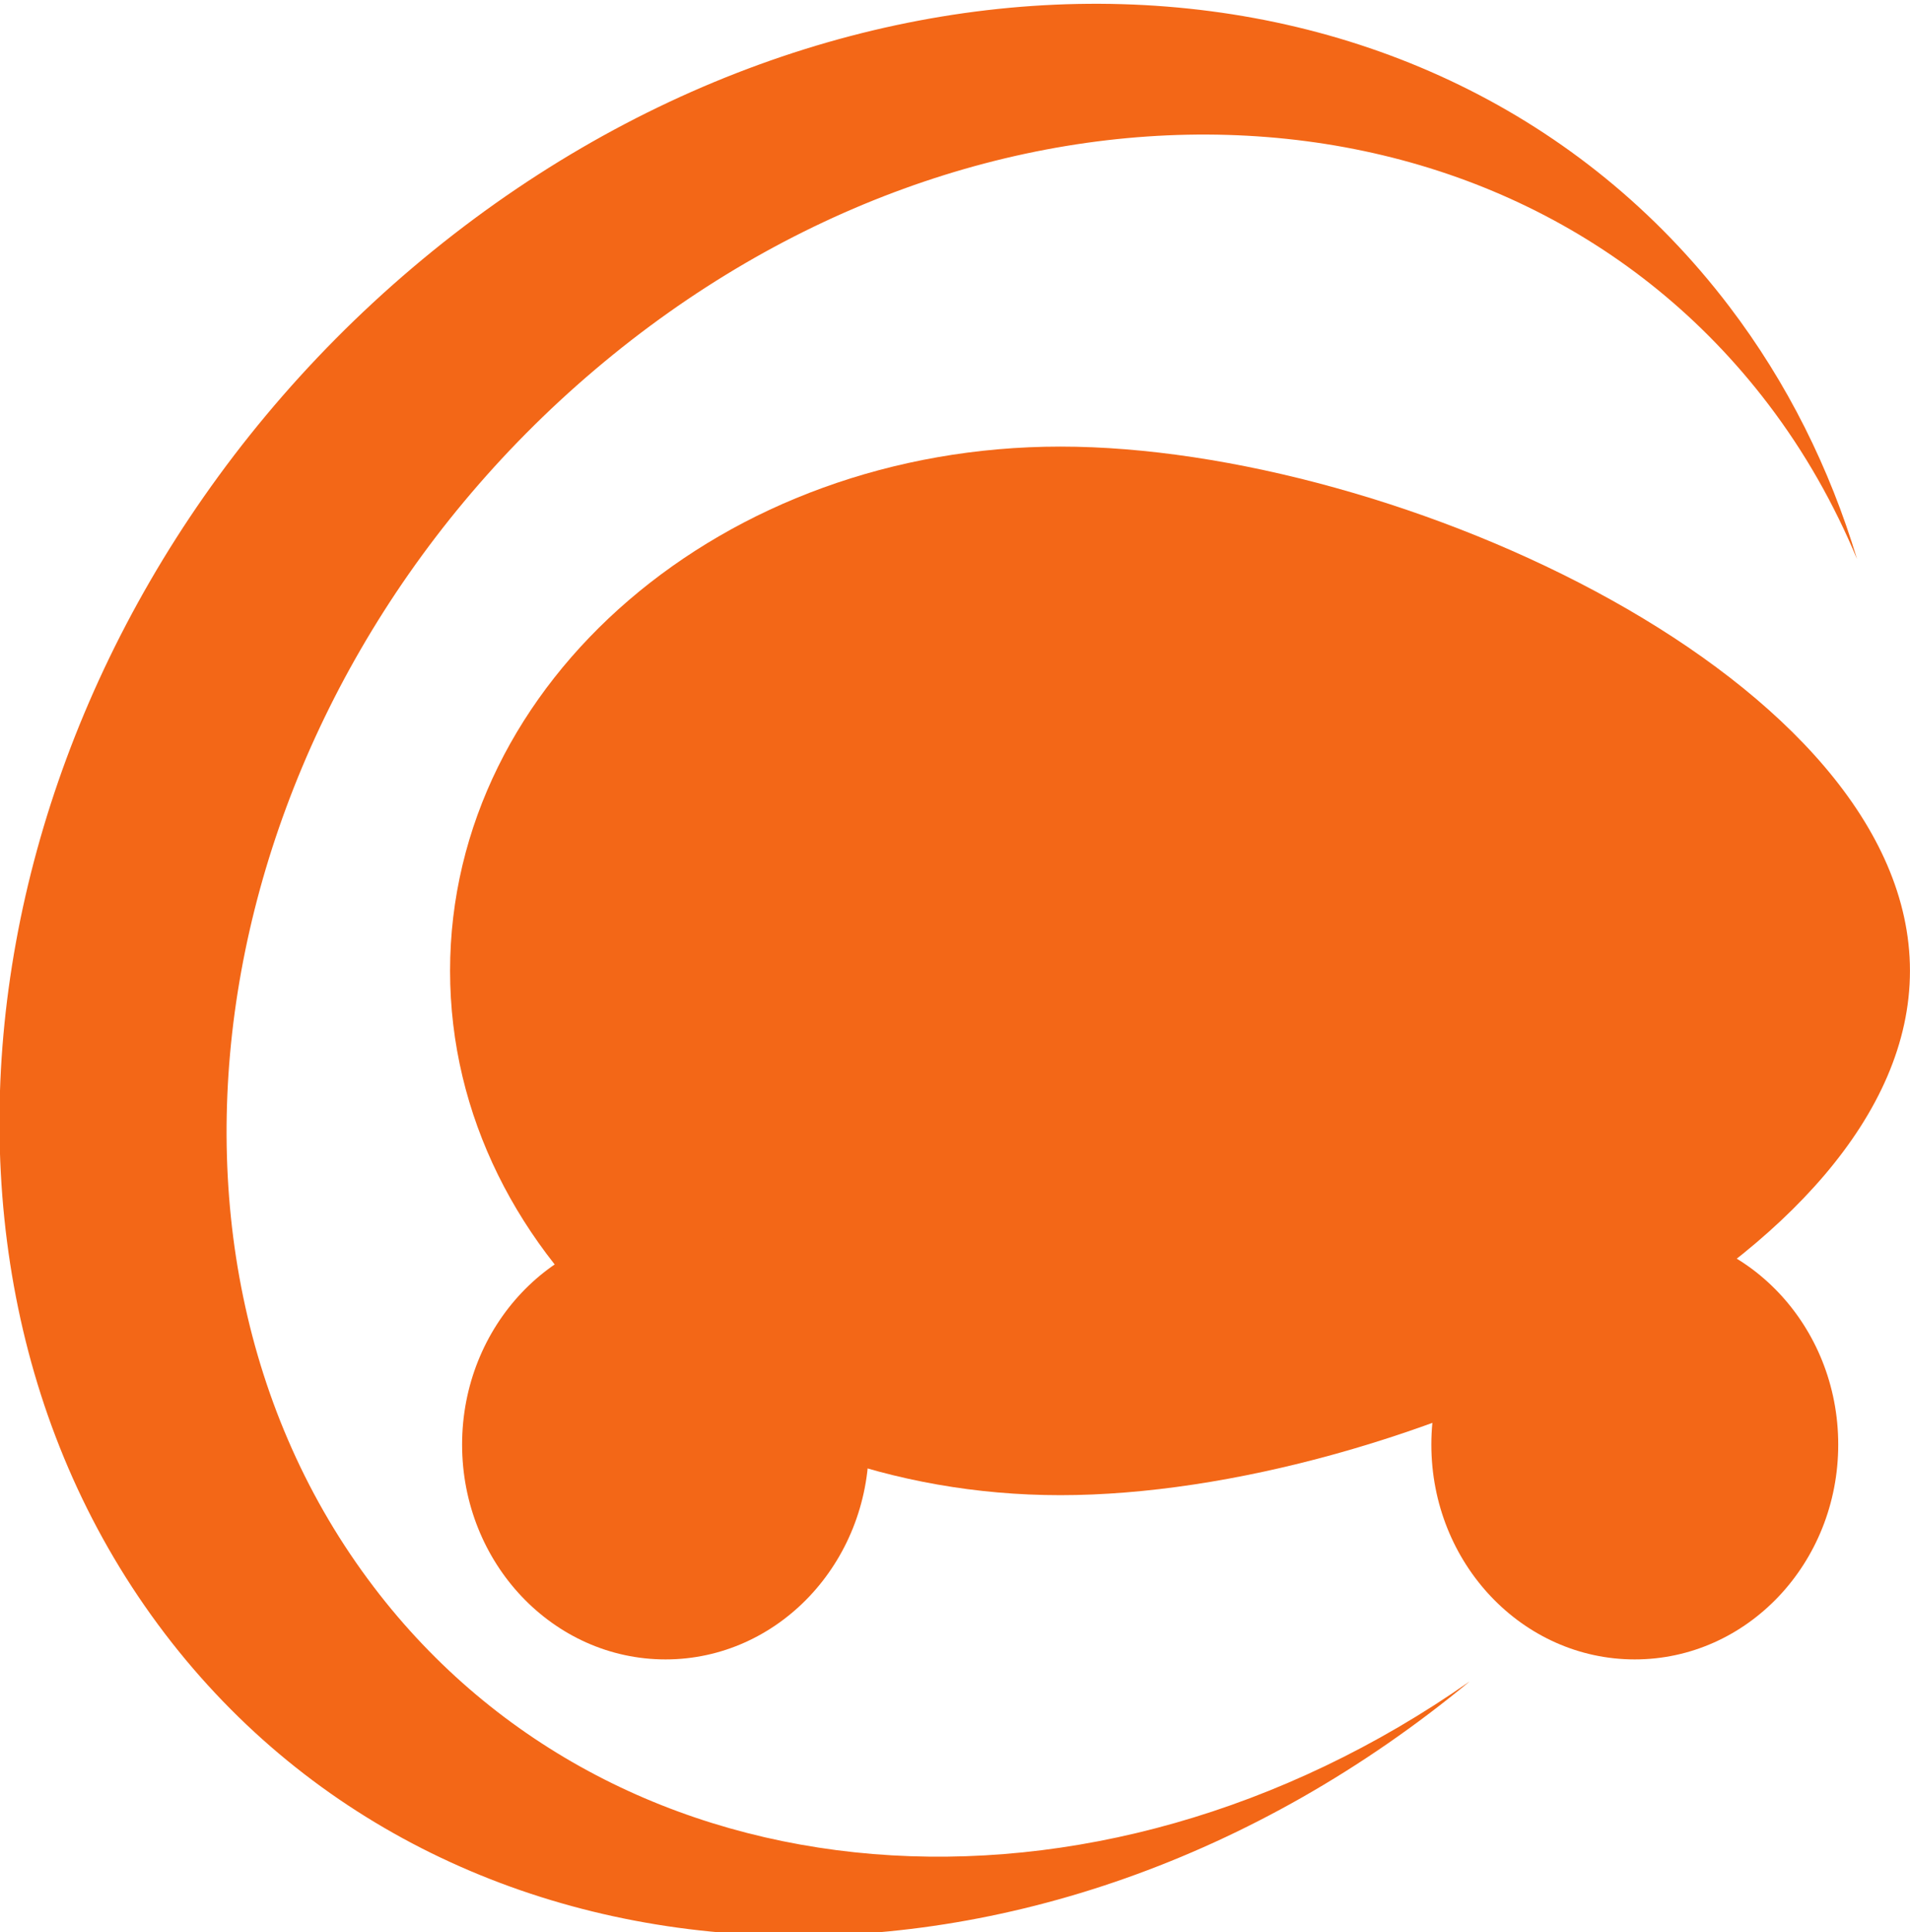
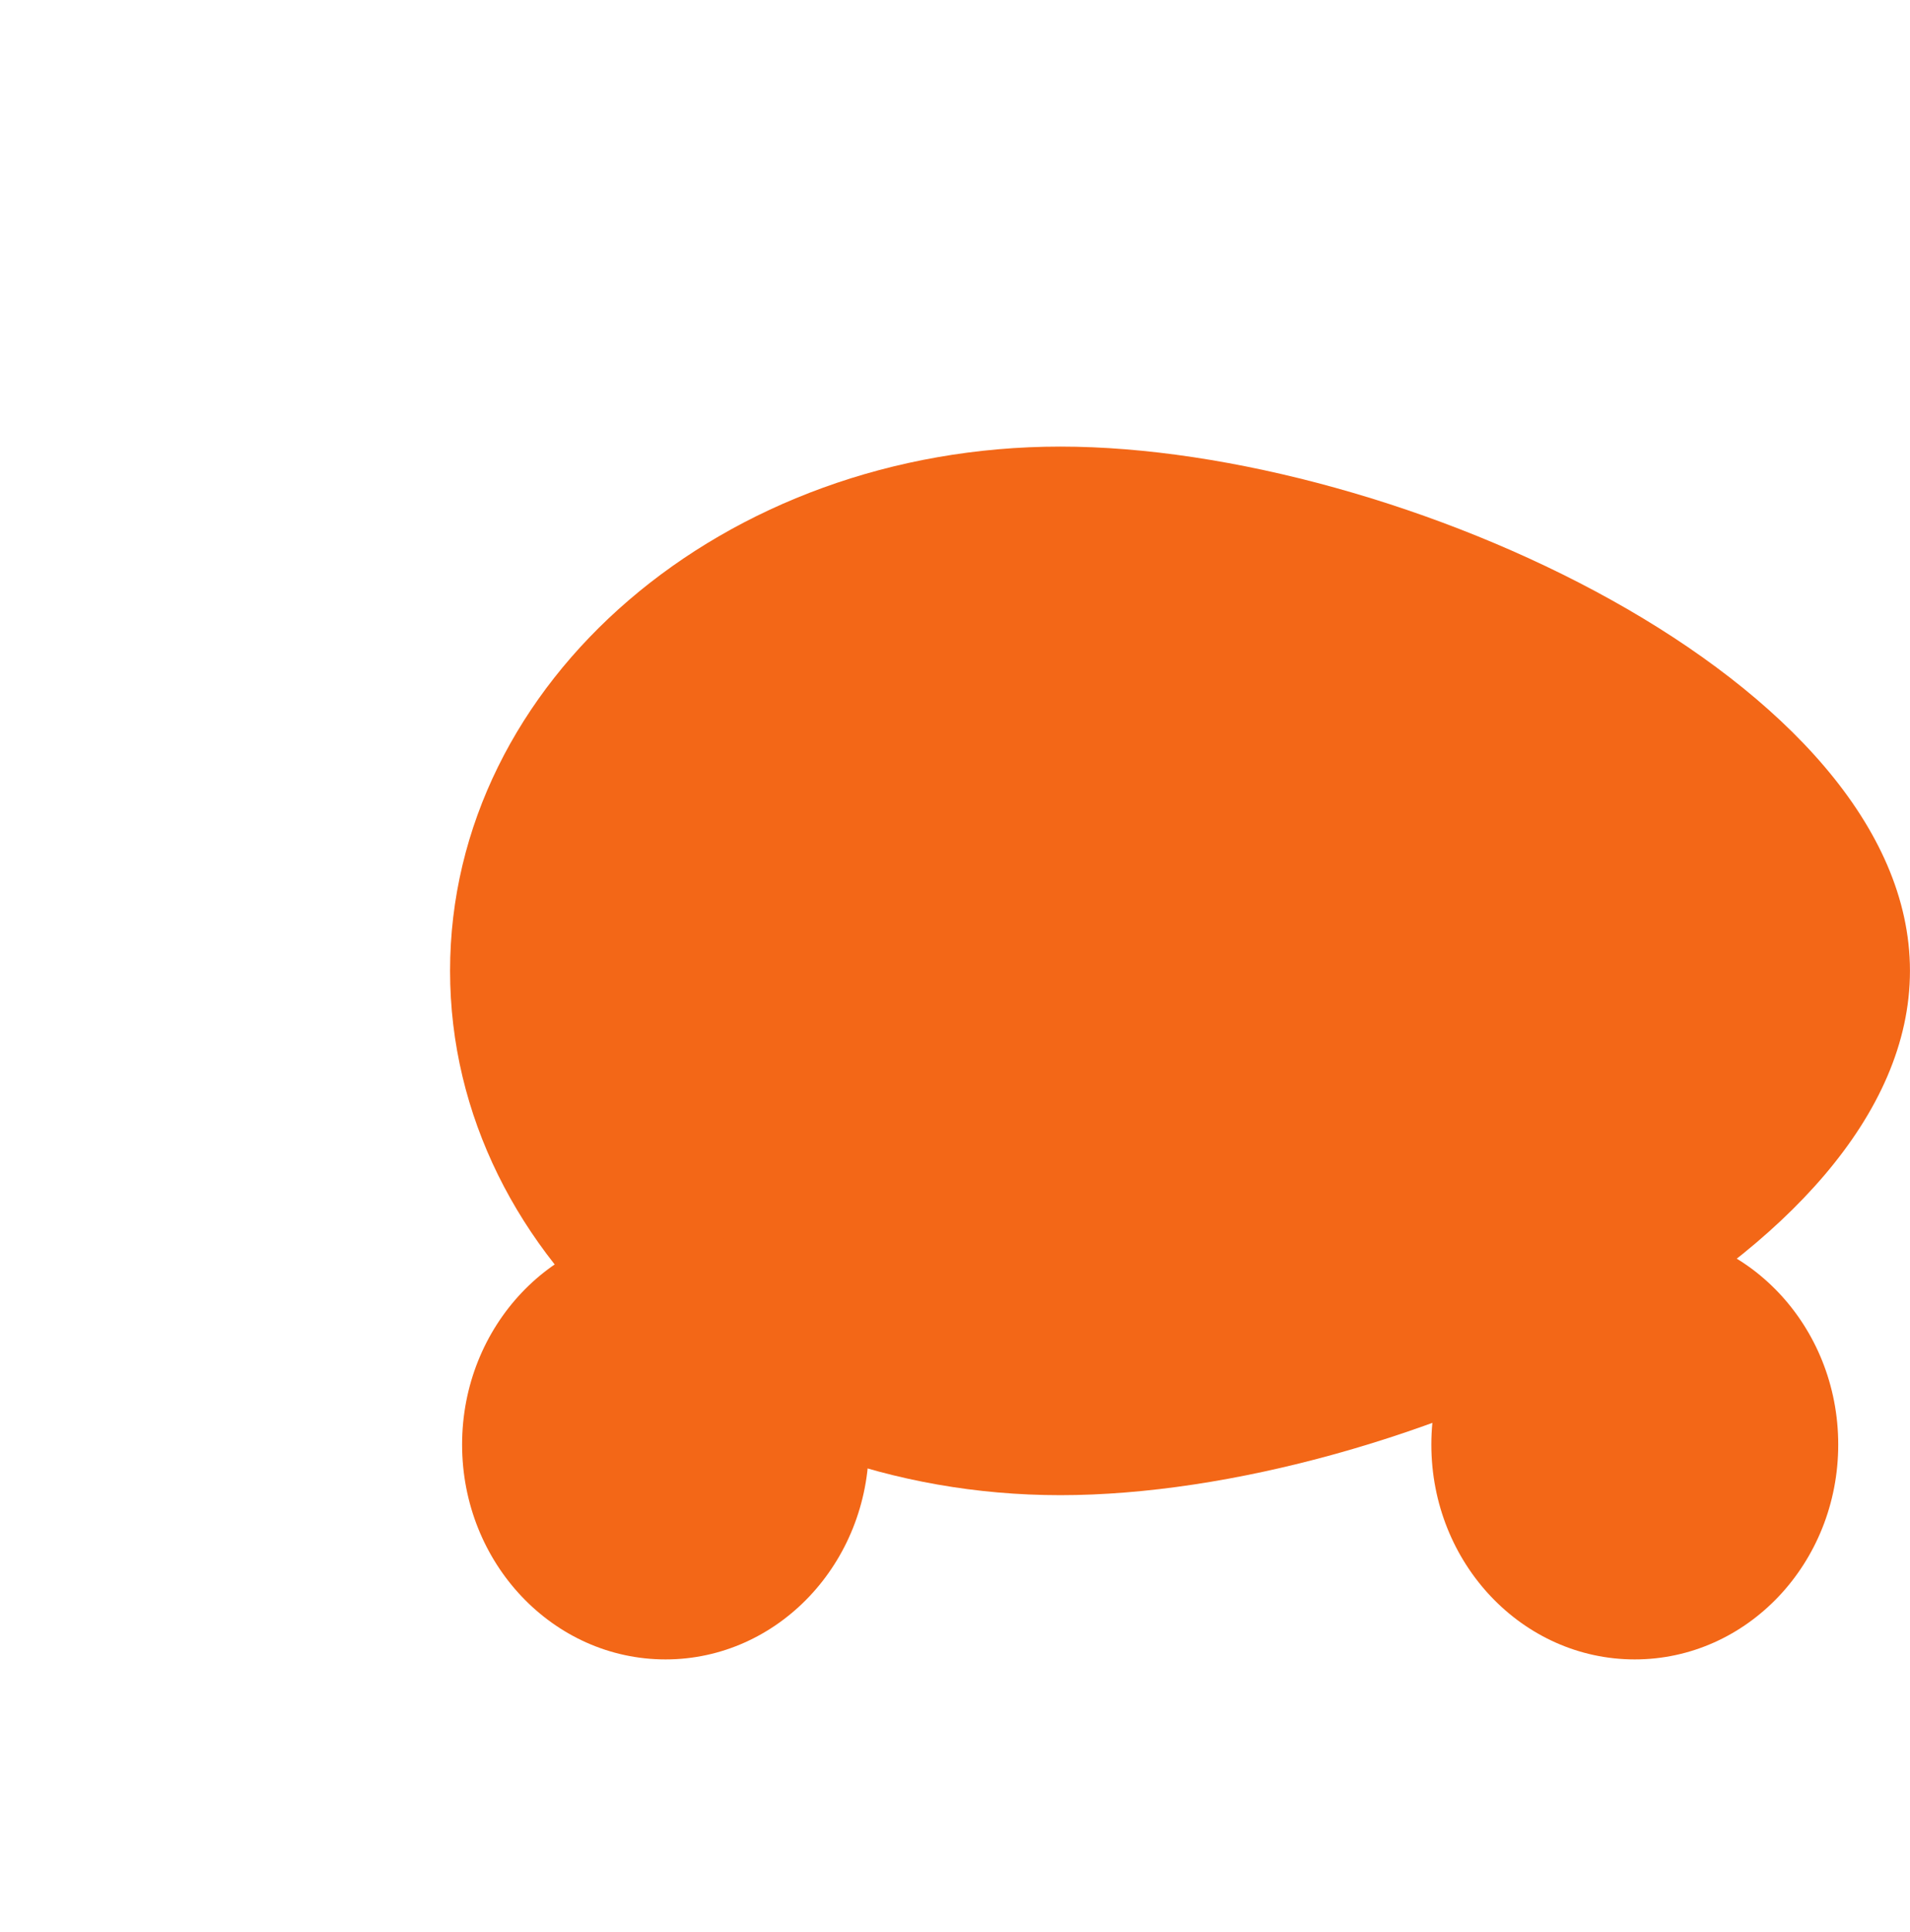
<svg xmlns="http://www.w3.org/2000/svg" width="105.464" height="106.666" viewBox="0 0 98.871 100">
  <defs>
    <clipPath id="A">
-       <path d="M325.799 648.424H88.061v-56.777h237.738v56.777z" />
-     </clipPath>
+       </clipPath>
  </defs>
  <g transform="matrix(1 0 0 1 -207.437 -165.219)">
    <g clip-path="url(#A)" transform="matrix(1.761 0 0 -1.761 52.334 1307.288)">
      <path d="M99.064 601.897c-7.733 10.158-4.823 26.173 6.498 35.771s26.763 9.145 34.495-1.013c1.076-1.413 1.938-2.943 2.608-4.55-.801 2.661-2.042 5.173-3.757 7.426-8.676 11.398-26.002 11.905-38.703 1.138s-15.964-28.737-7.289-40.133c8.601-11.297 25.702-11.891 38.367-1.409-11.037-7.738-24.996-6.723-32.219 2.77" fill="#f36717" />
    </g>
    <g fill="#f36717">
      <path d="M306.307 215.459c0 14.987-26.53 27.135-43.981 27.135-17.442 0-31.592-12.148-31.592-27.135s14.15-27.129 31.592-27.129c17.451 0 43.981 12.142 43.981 27.129" />
      <path d="M252.415 239.976c0-6.138-4.71-11.116-10.527-11.116s-10.531 4.977-10.531 11.116 4.717 11.117 10.531 11.117 10.527-4.981 10.527-11.117m50.179 0c0-6.138-4.711-11.116-10.534-11.116-5.816 0-10.529 4.977-10.529 11.116s4.713 11.117 10.529 11.117c5.823 0 10.534-4.981 10.534-11.117" />
    </g>
  </g>
</svg>